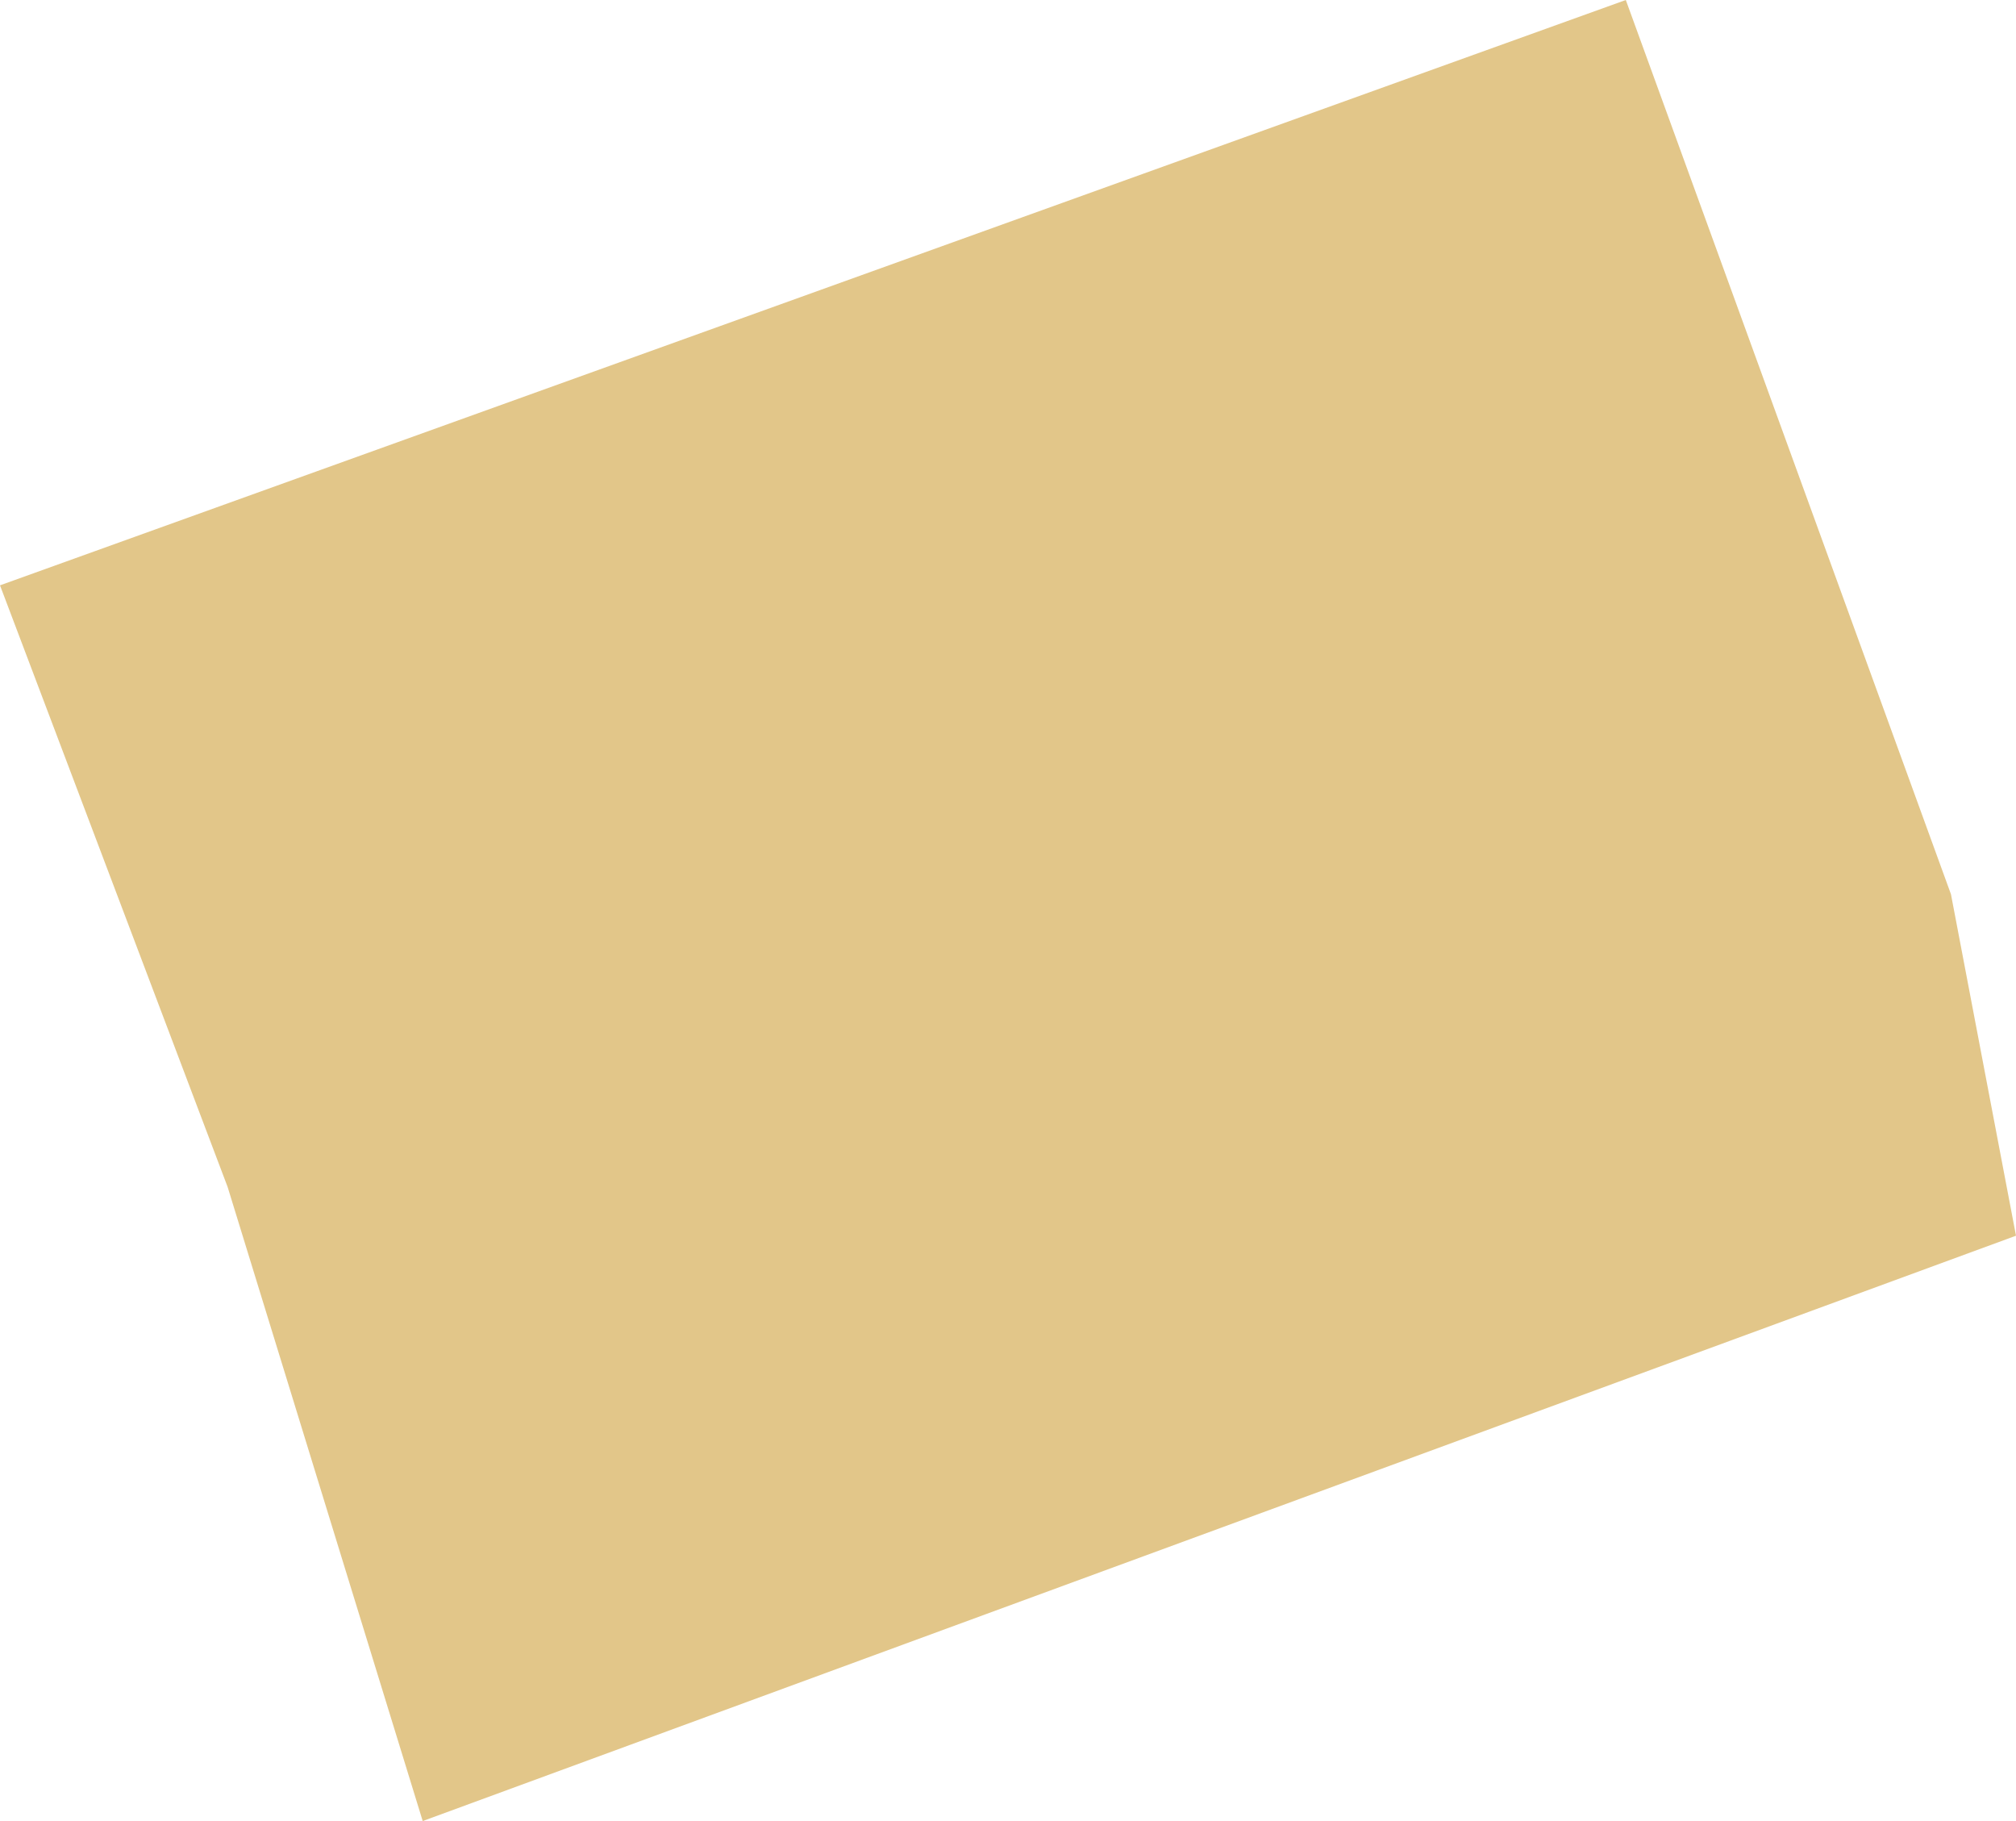
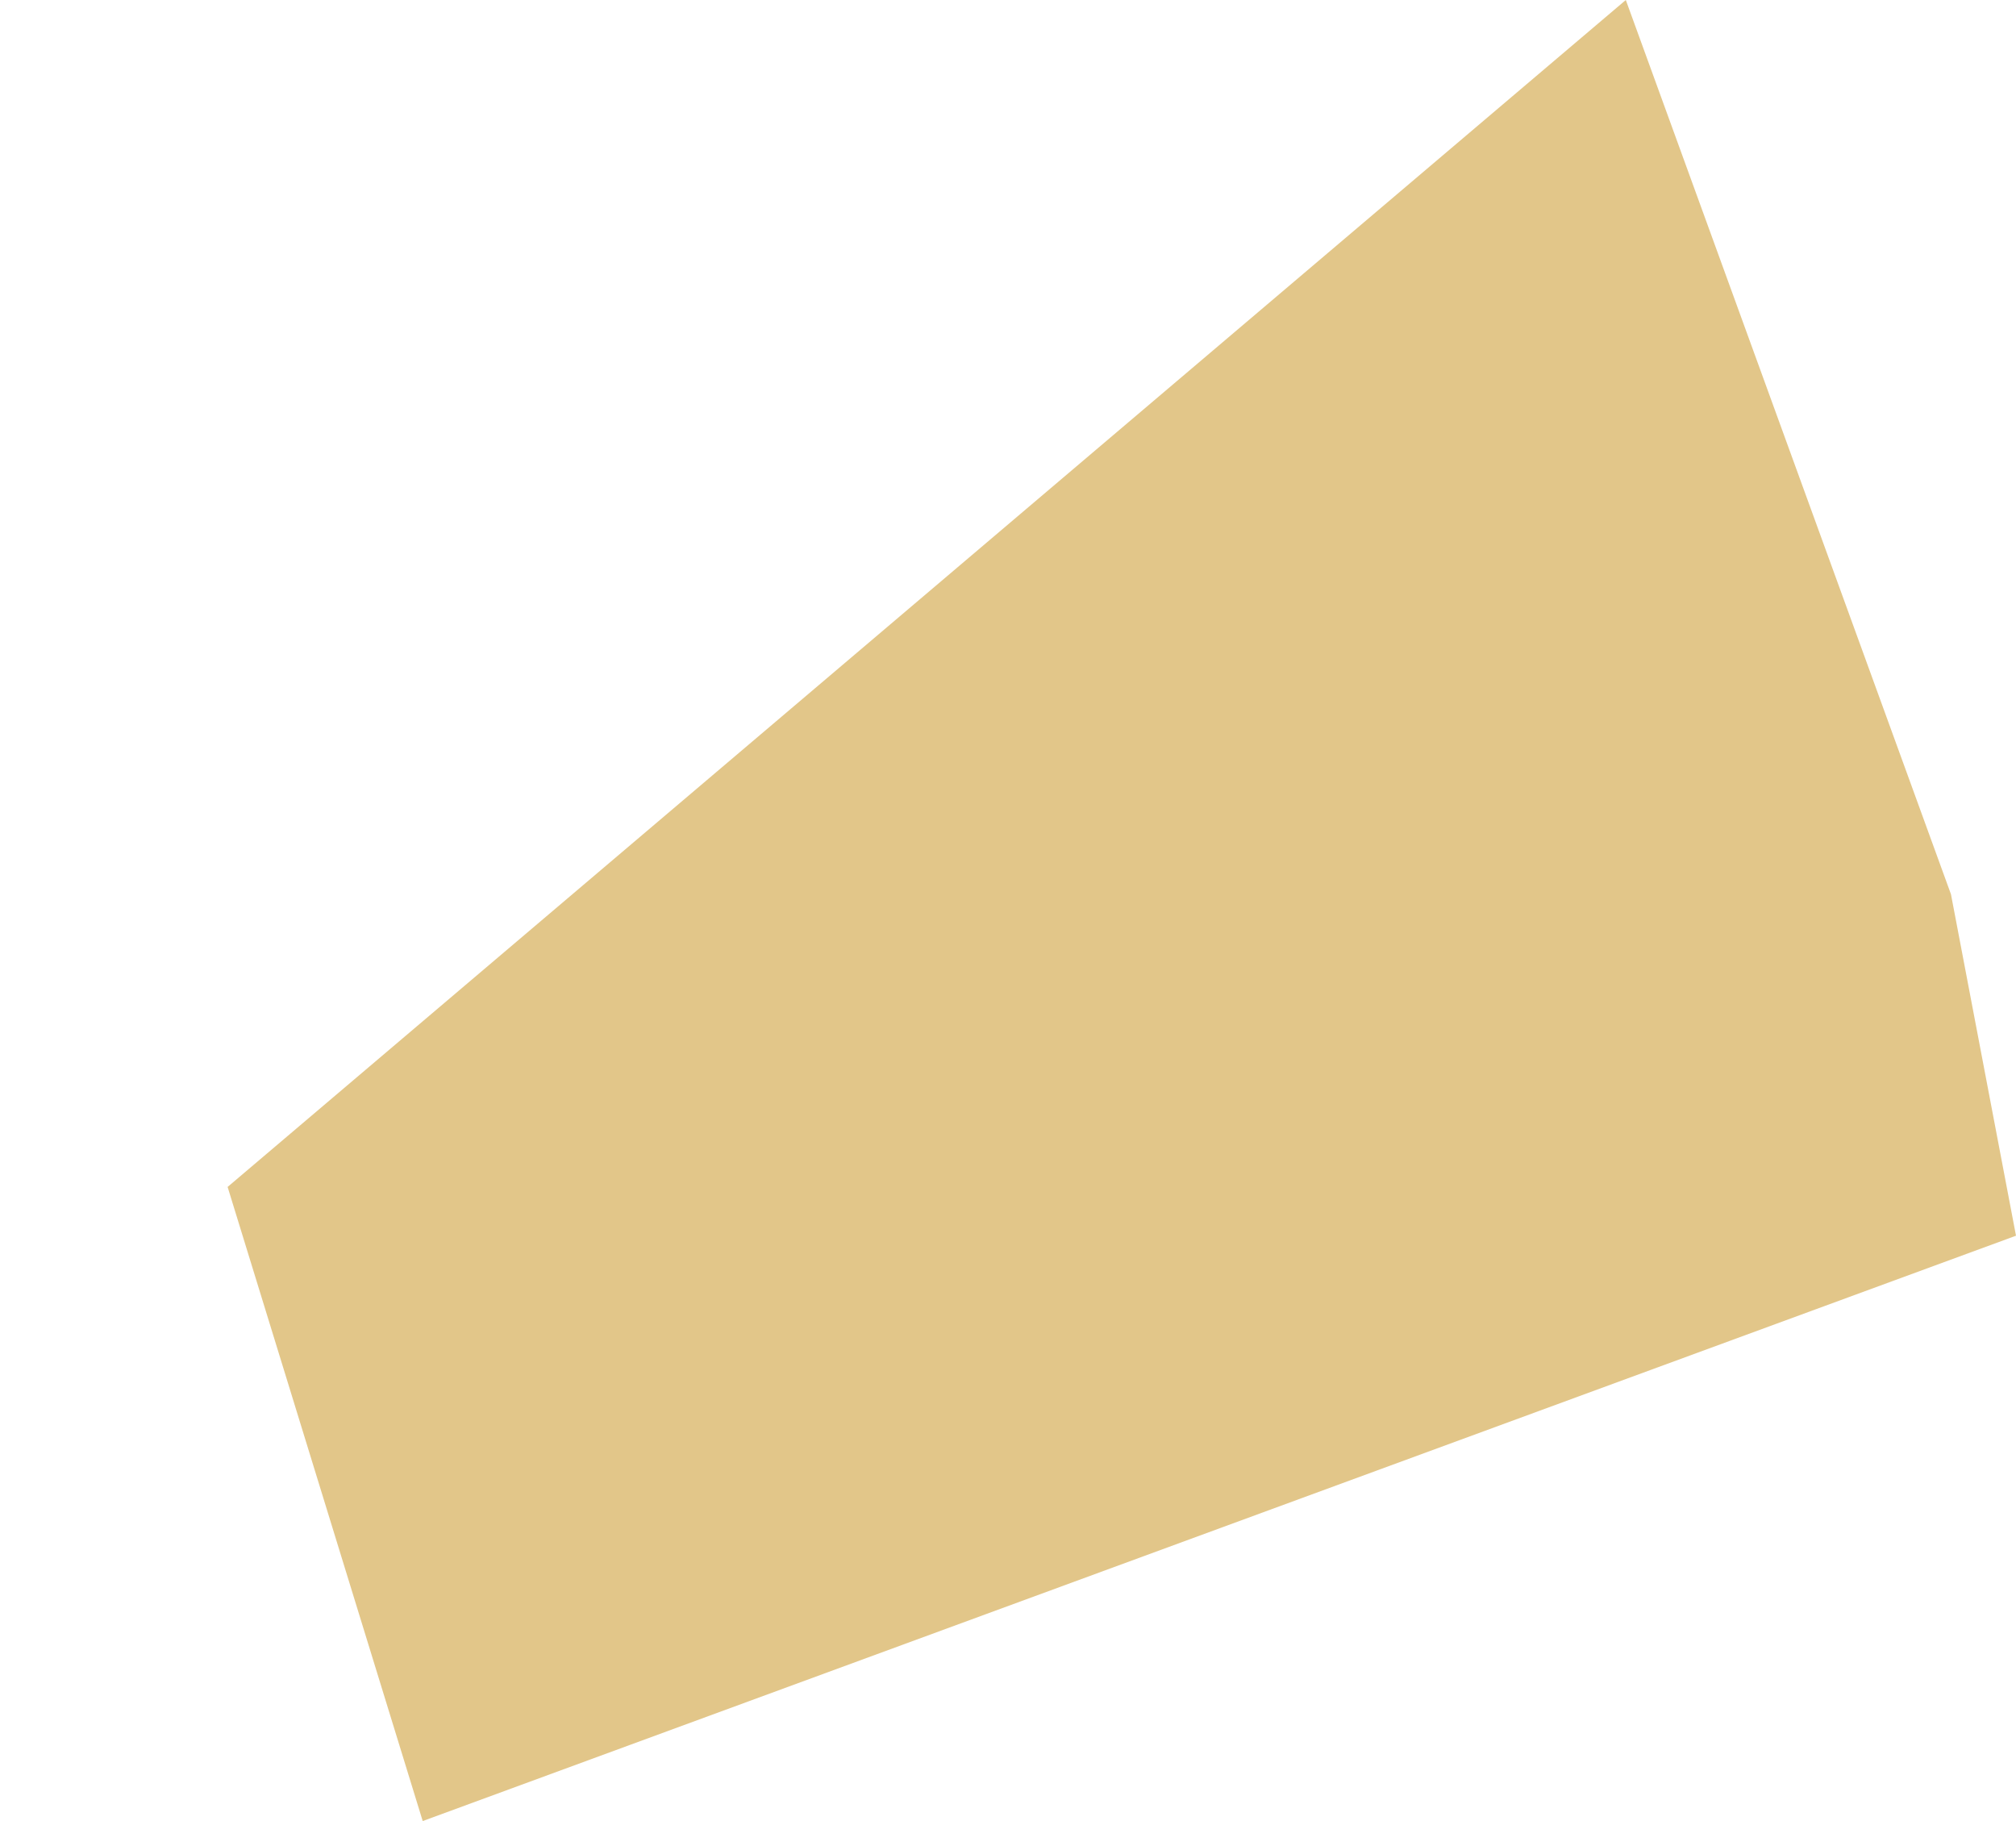
<svg xmlns="http://www.w3.org/2000/svg" width="62" height="56" viewBox="0 0 62 56" fill="none">
-   <path d="M50 0L0 18L7 36.5L13 56L62 38L60 27.5L50 0Z" fill="#E2C689" />
+   <path d="M50 0L7 36.5L13 56L62 38L60 27.5L50 0Z" fill="#E2C689" />
</svg>